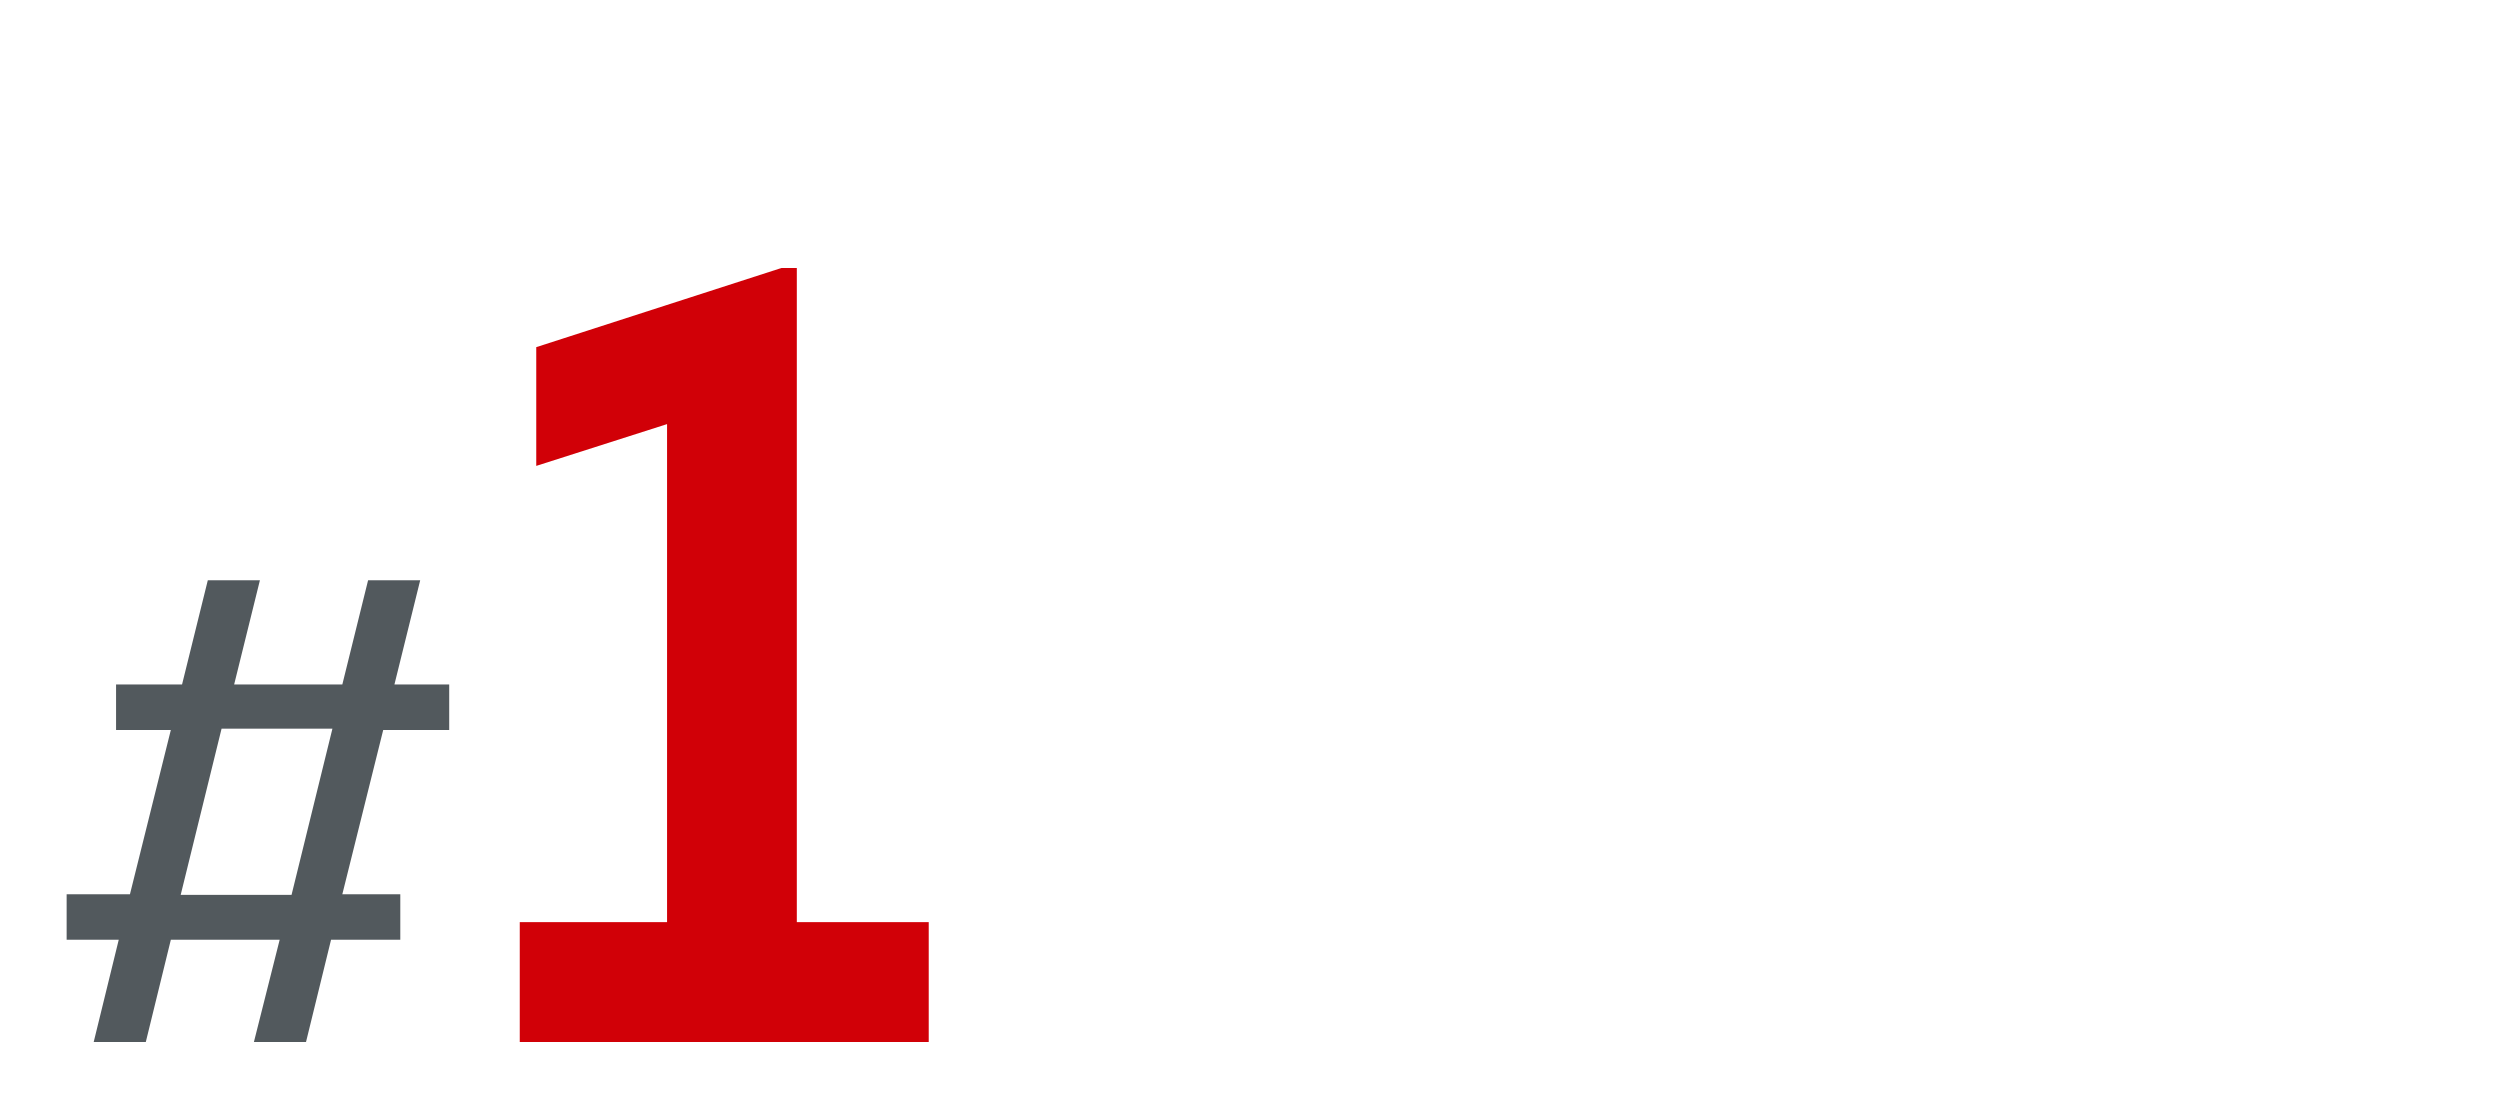
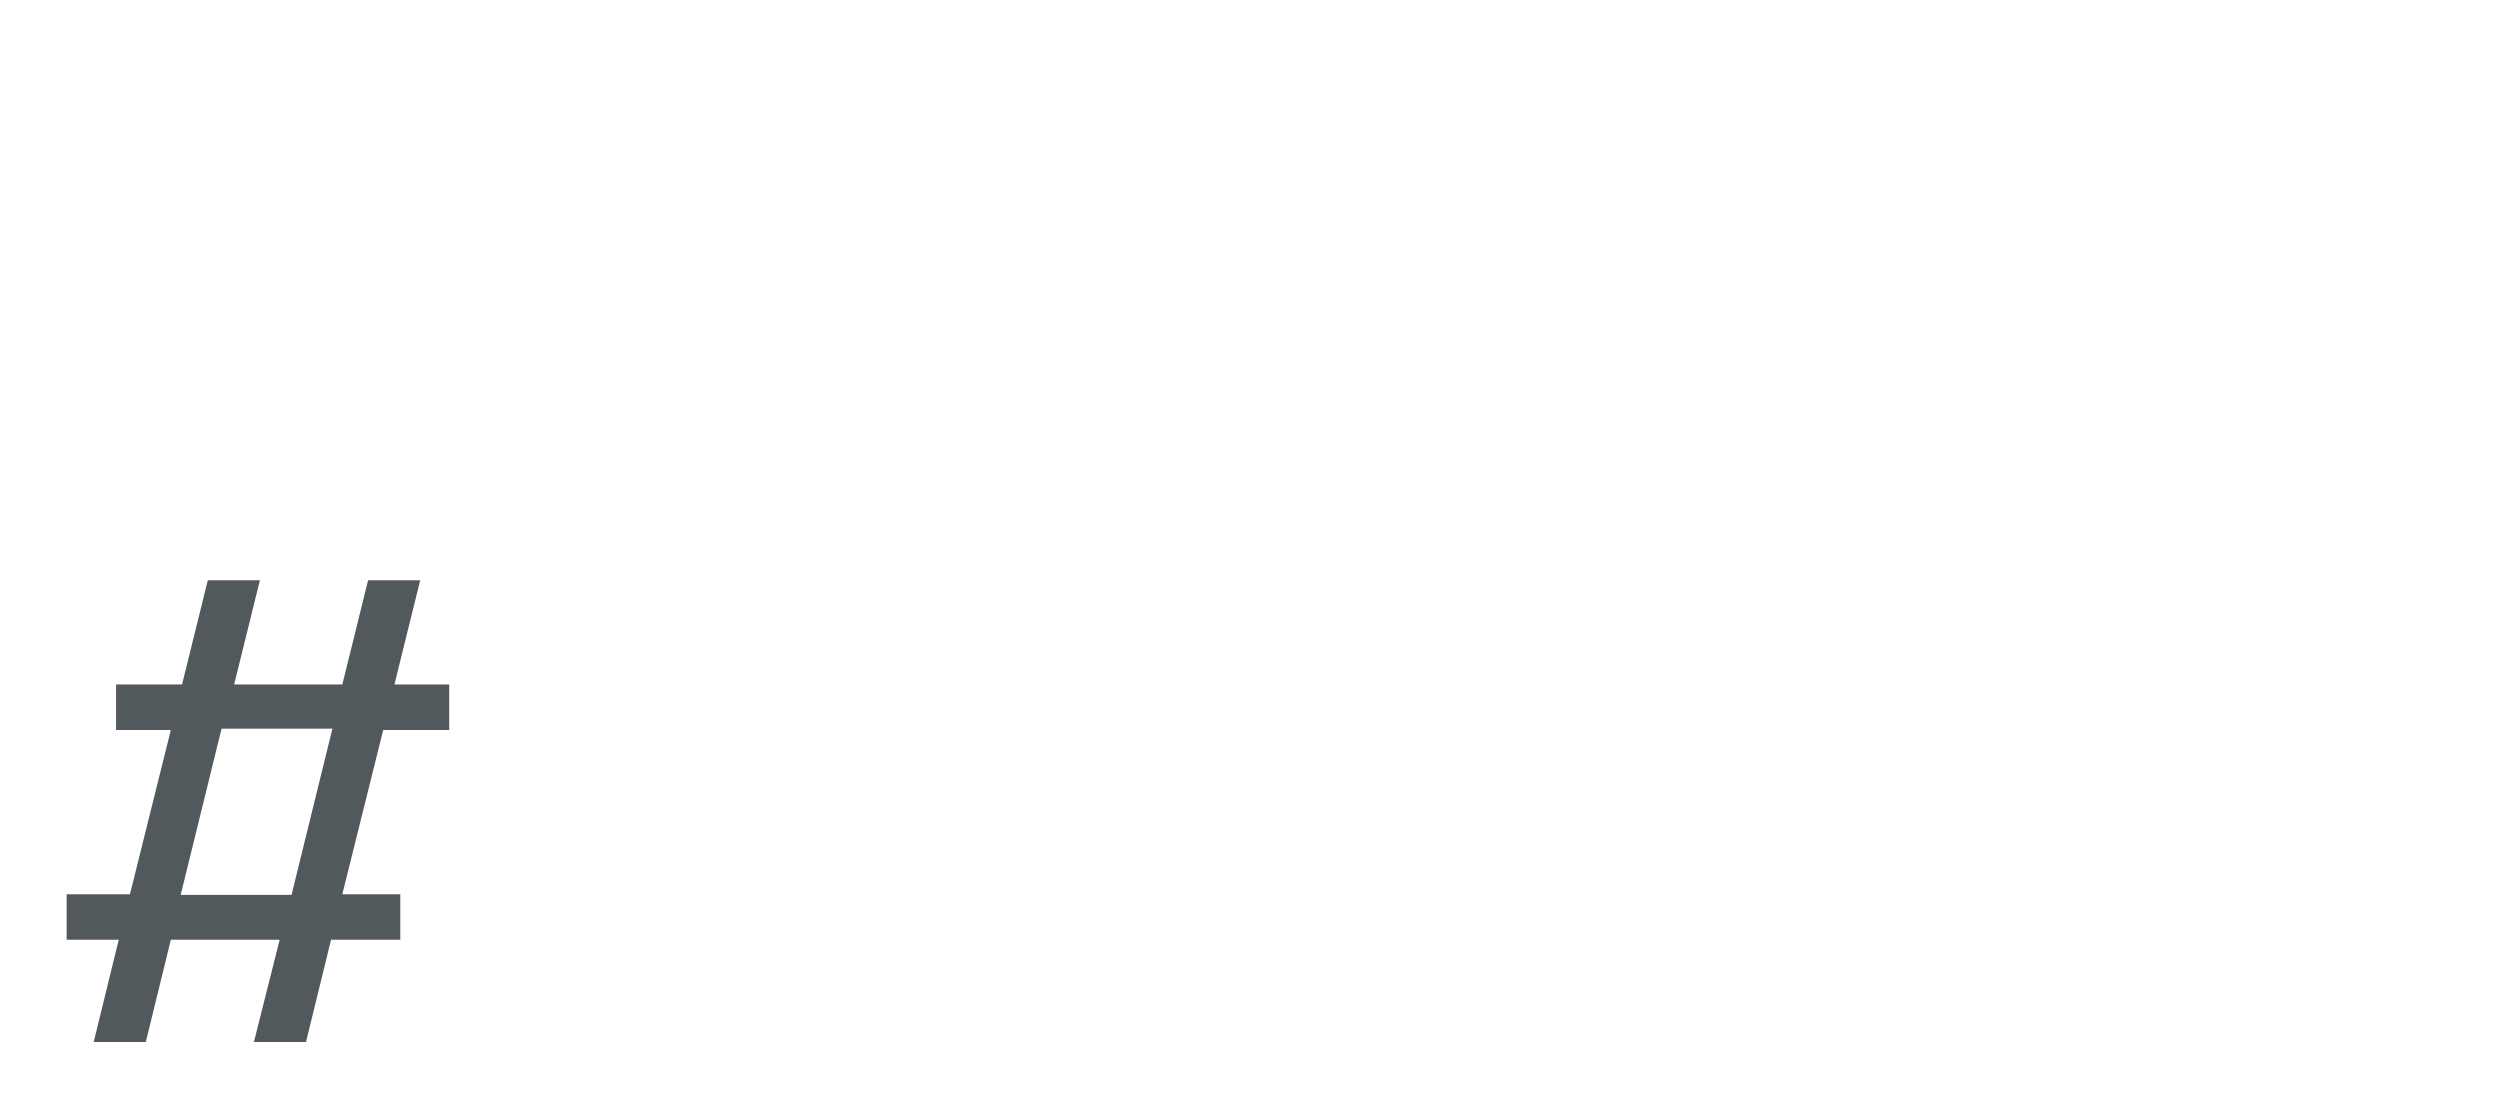
<svg xmlns="http://www.w3.org/2000/svg" id="Layer_2" viewBox="0 0 383.4 169.8">
  <defs>
    <style>.st0{fill:#d10007}.st1{fill:#52595d}</style>
  </defs>
  <g id="Layer_1-2">
    <path class="st1" d="M52.49 137.14h8.9v6.98H50.77l-3.84 15.68h-7.99l3.95-15.68H26.2l-3.84 15.68h-7.99l3.84-15.68h-7.99v-6.98h9.71l6.27-25.19h-8.4v-6.98h10.12l3.95-15.98h7.99l-3.95 15.98H52.5l3.95-15.98h7.99l-3.95 15.98h8.4v6.98H58.77l-6.27 25.19zm-18.51-25.39l-6.27 25.49h17l6.27-25.49h-17z" />
-     <path class="st0" d="M142.43 159.8H79.71v-18.38h22.59V65.04l-20.06 6.41V53.24l37.6-12.14h2.36v100.32h20.23v18.38z" />
  </g>
</svg>